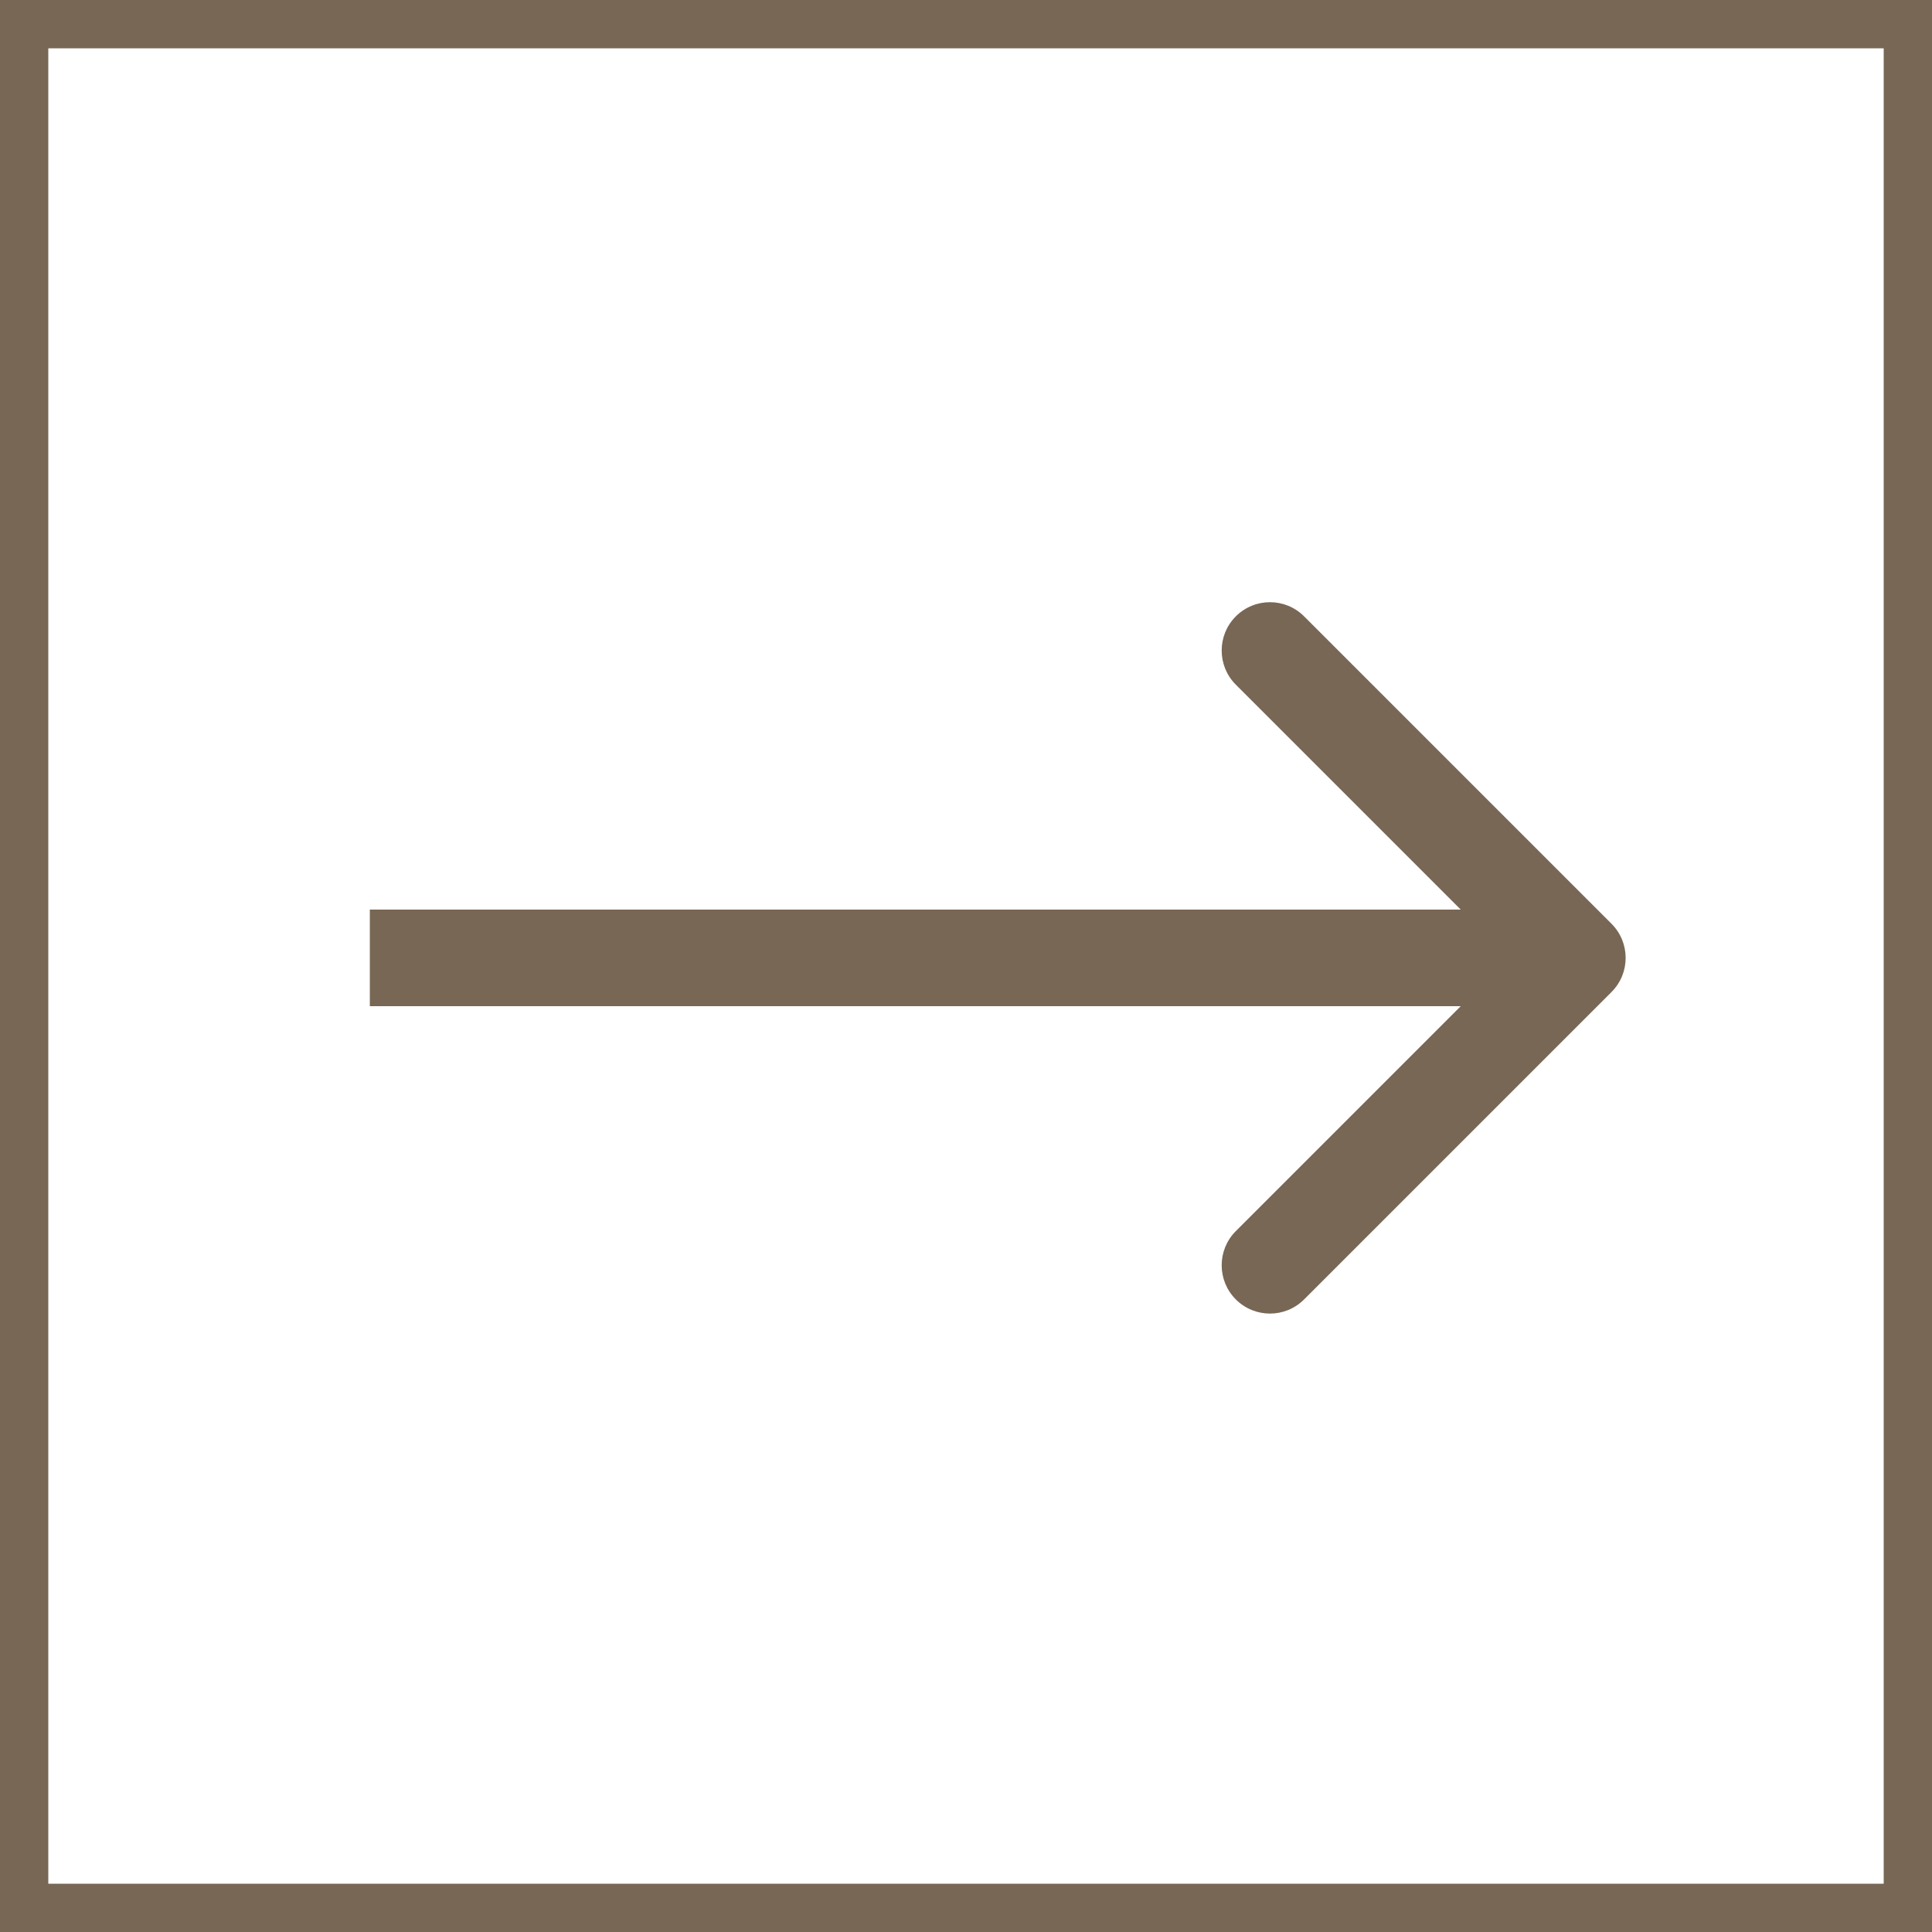
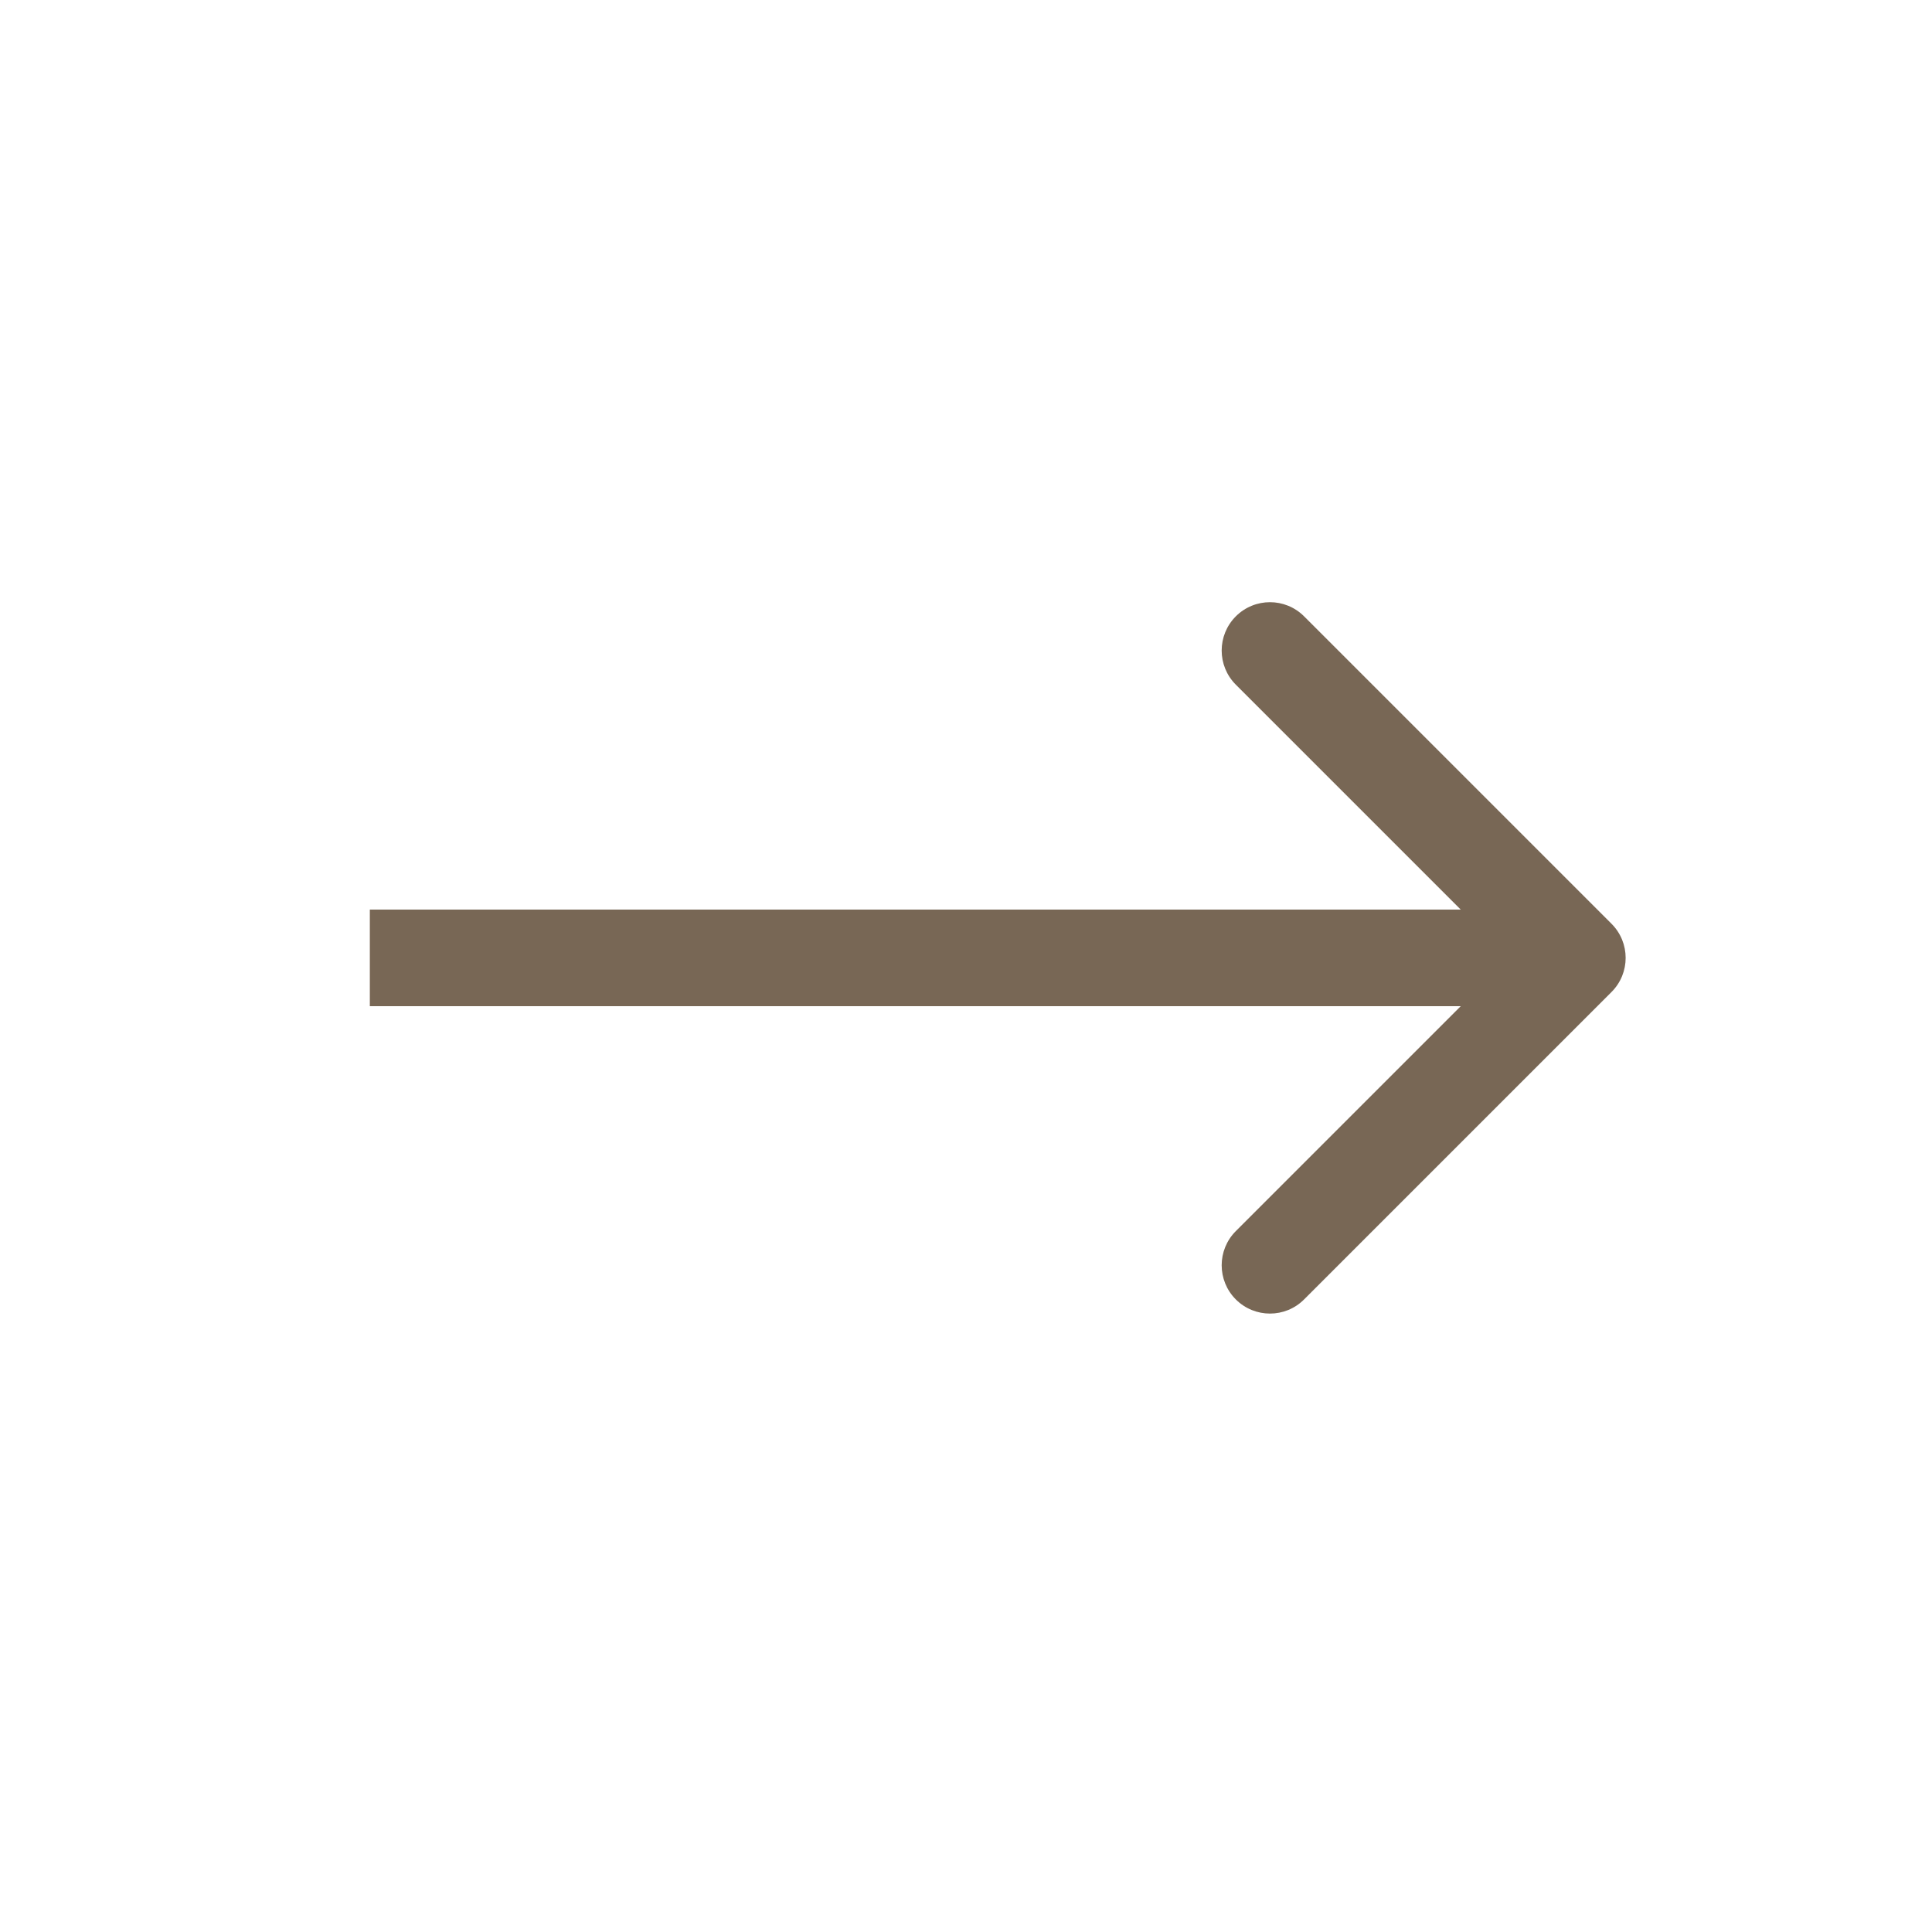
<svg xmlns="http://www.w3.org/2000/svg" width="40" height="40" viewBox="0 0 40 40" fill="none">
-   <rect x="39.5" y="39.5" width="39" height="39" transform="rotate(-180 39.5 39.5)" stroke="#786755" />
  <path d="M33.364 20.539C33.755 20.149 33.755 19.515 33.364 19.125L27 12.761C26.61 12.37 25.977 12.37 25.586 12.761C25.196 13.152 25.196 13.785 25.586 14.175L31.243 19.832L25.586 25.489C25.196 25.879 25.196 26.513 25.586 26.903C25.977 27.294 26.61 27.294 27 26.903L33.364 20.539ZM7.657 19.832L7.657 20.832L32.657 20.832V19.832V18.832L7.657 18.832L7.657 19.832Z" fill="#786755" />
</svg>